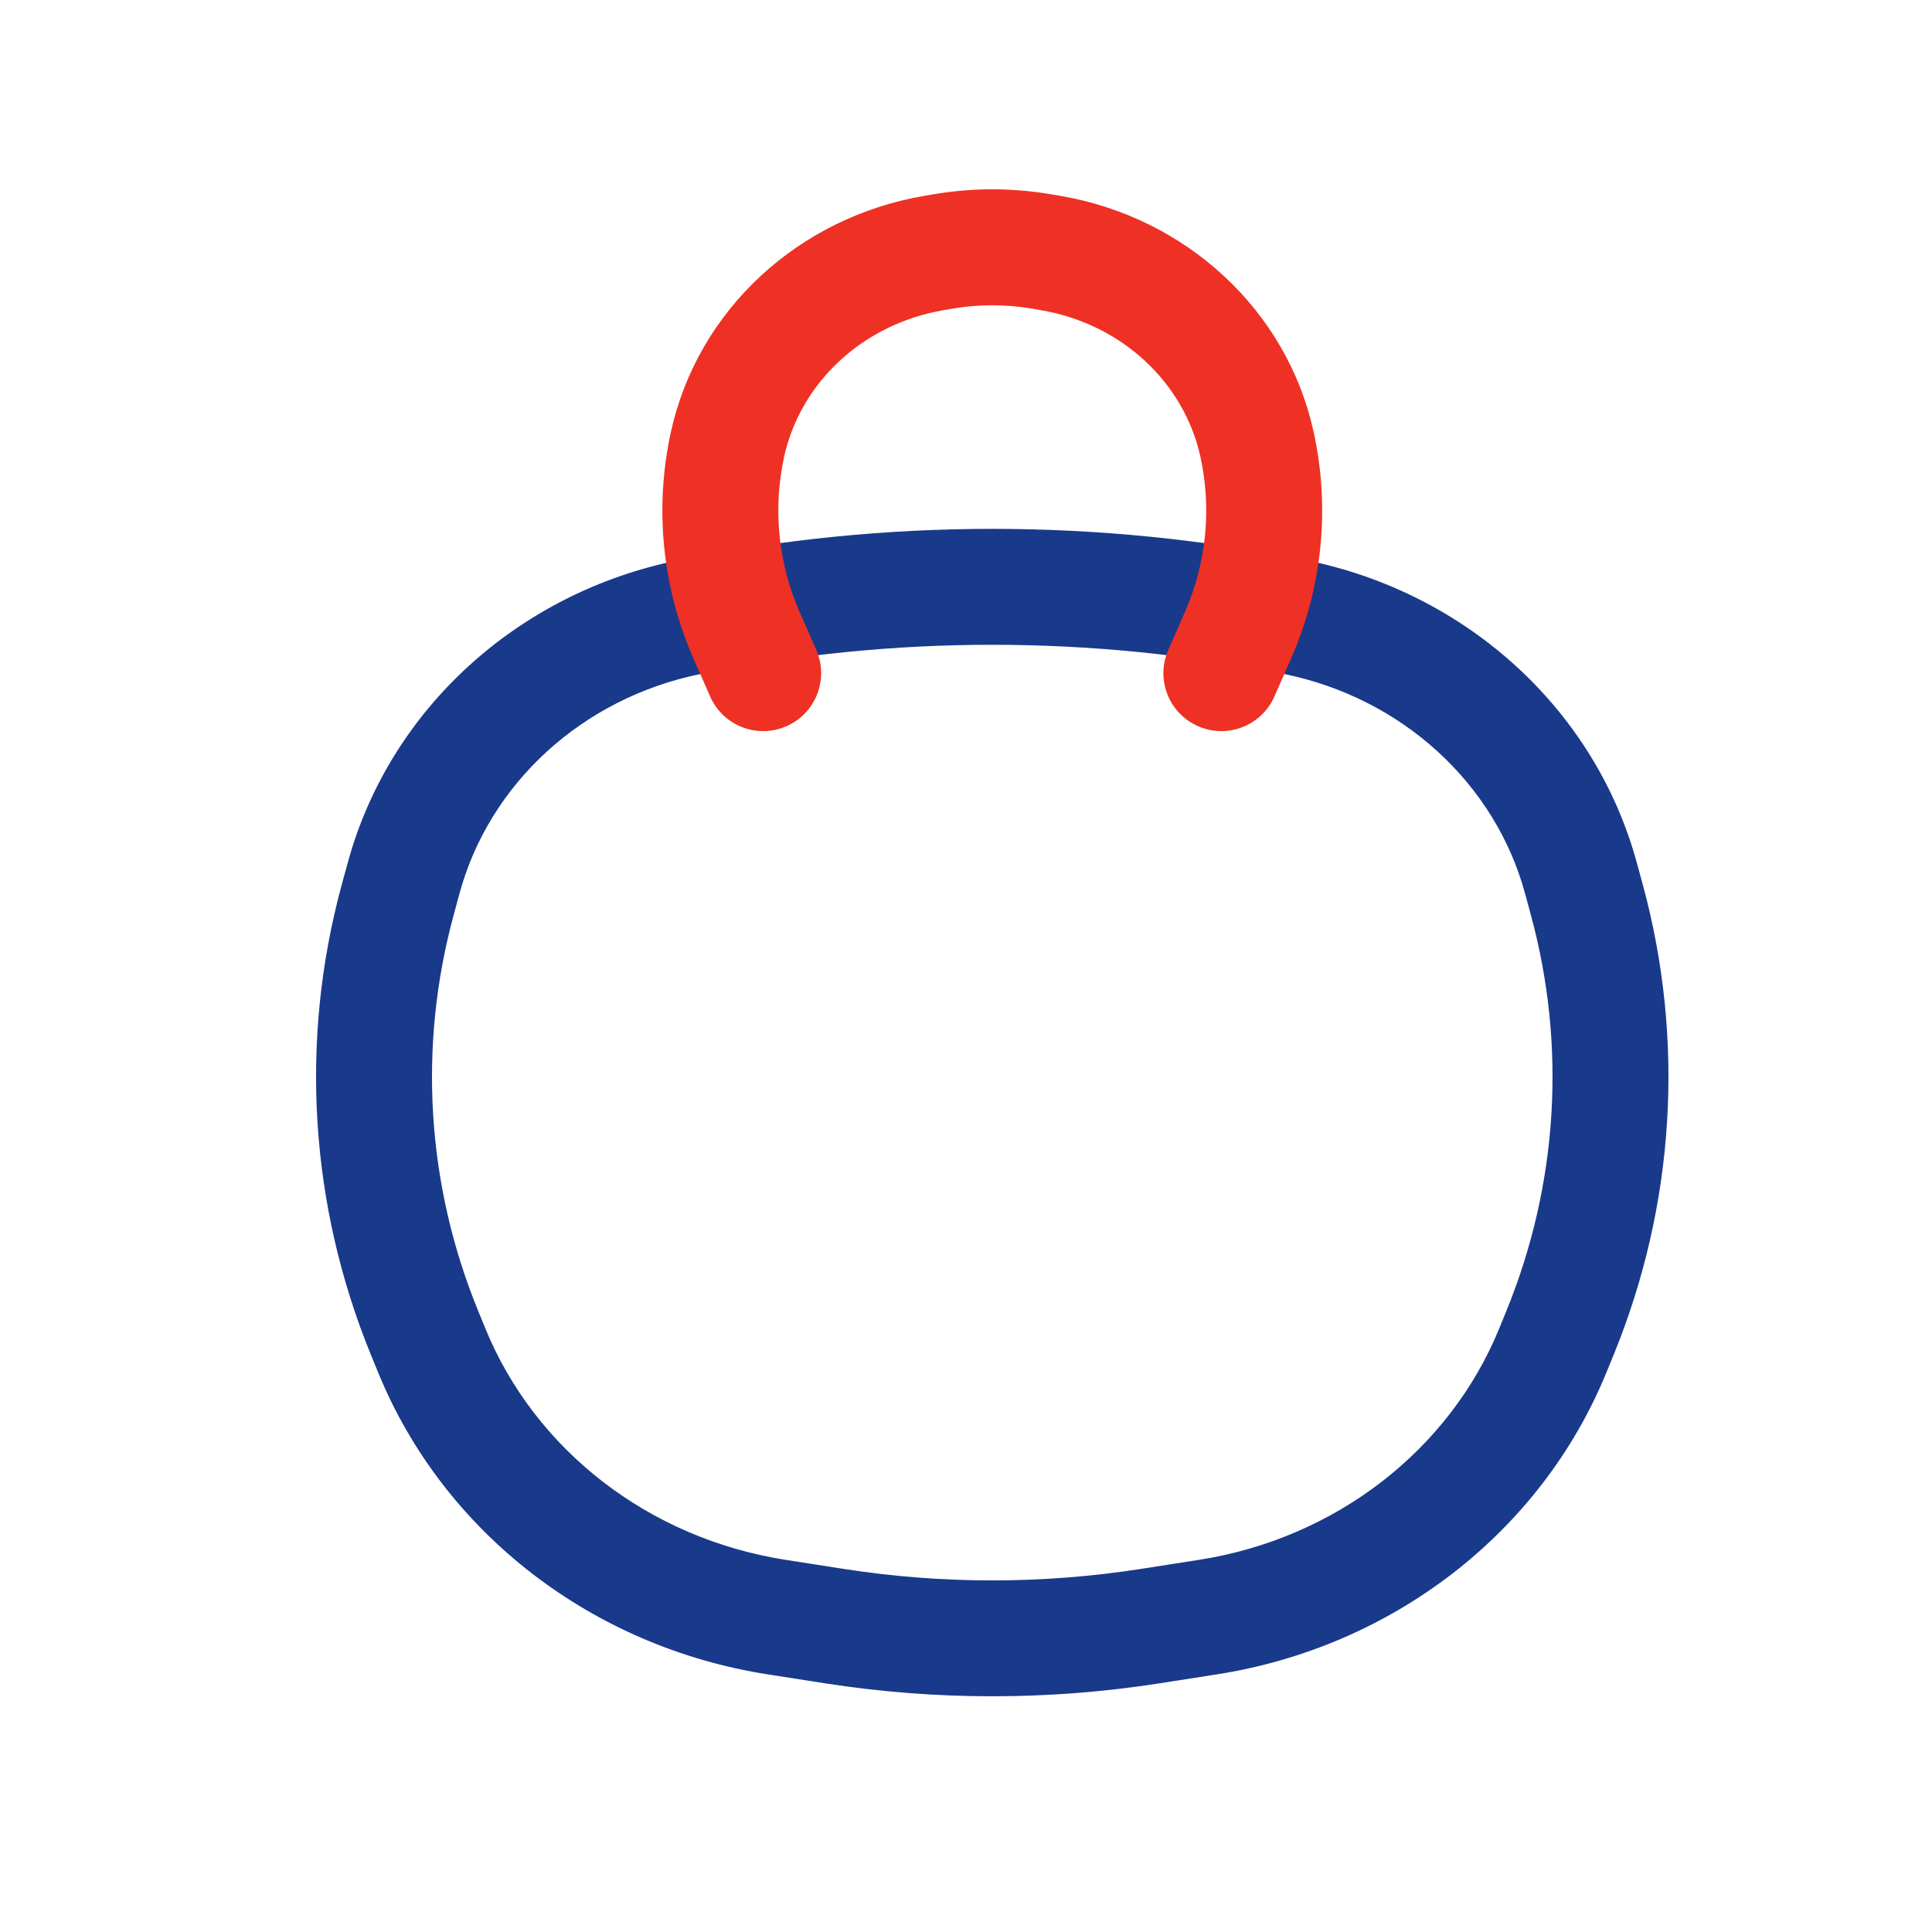
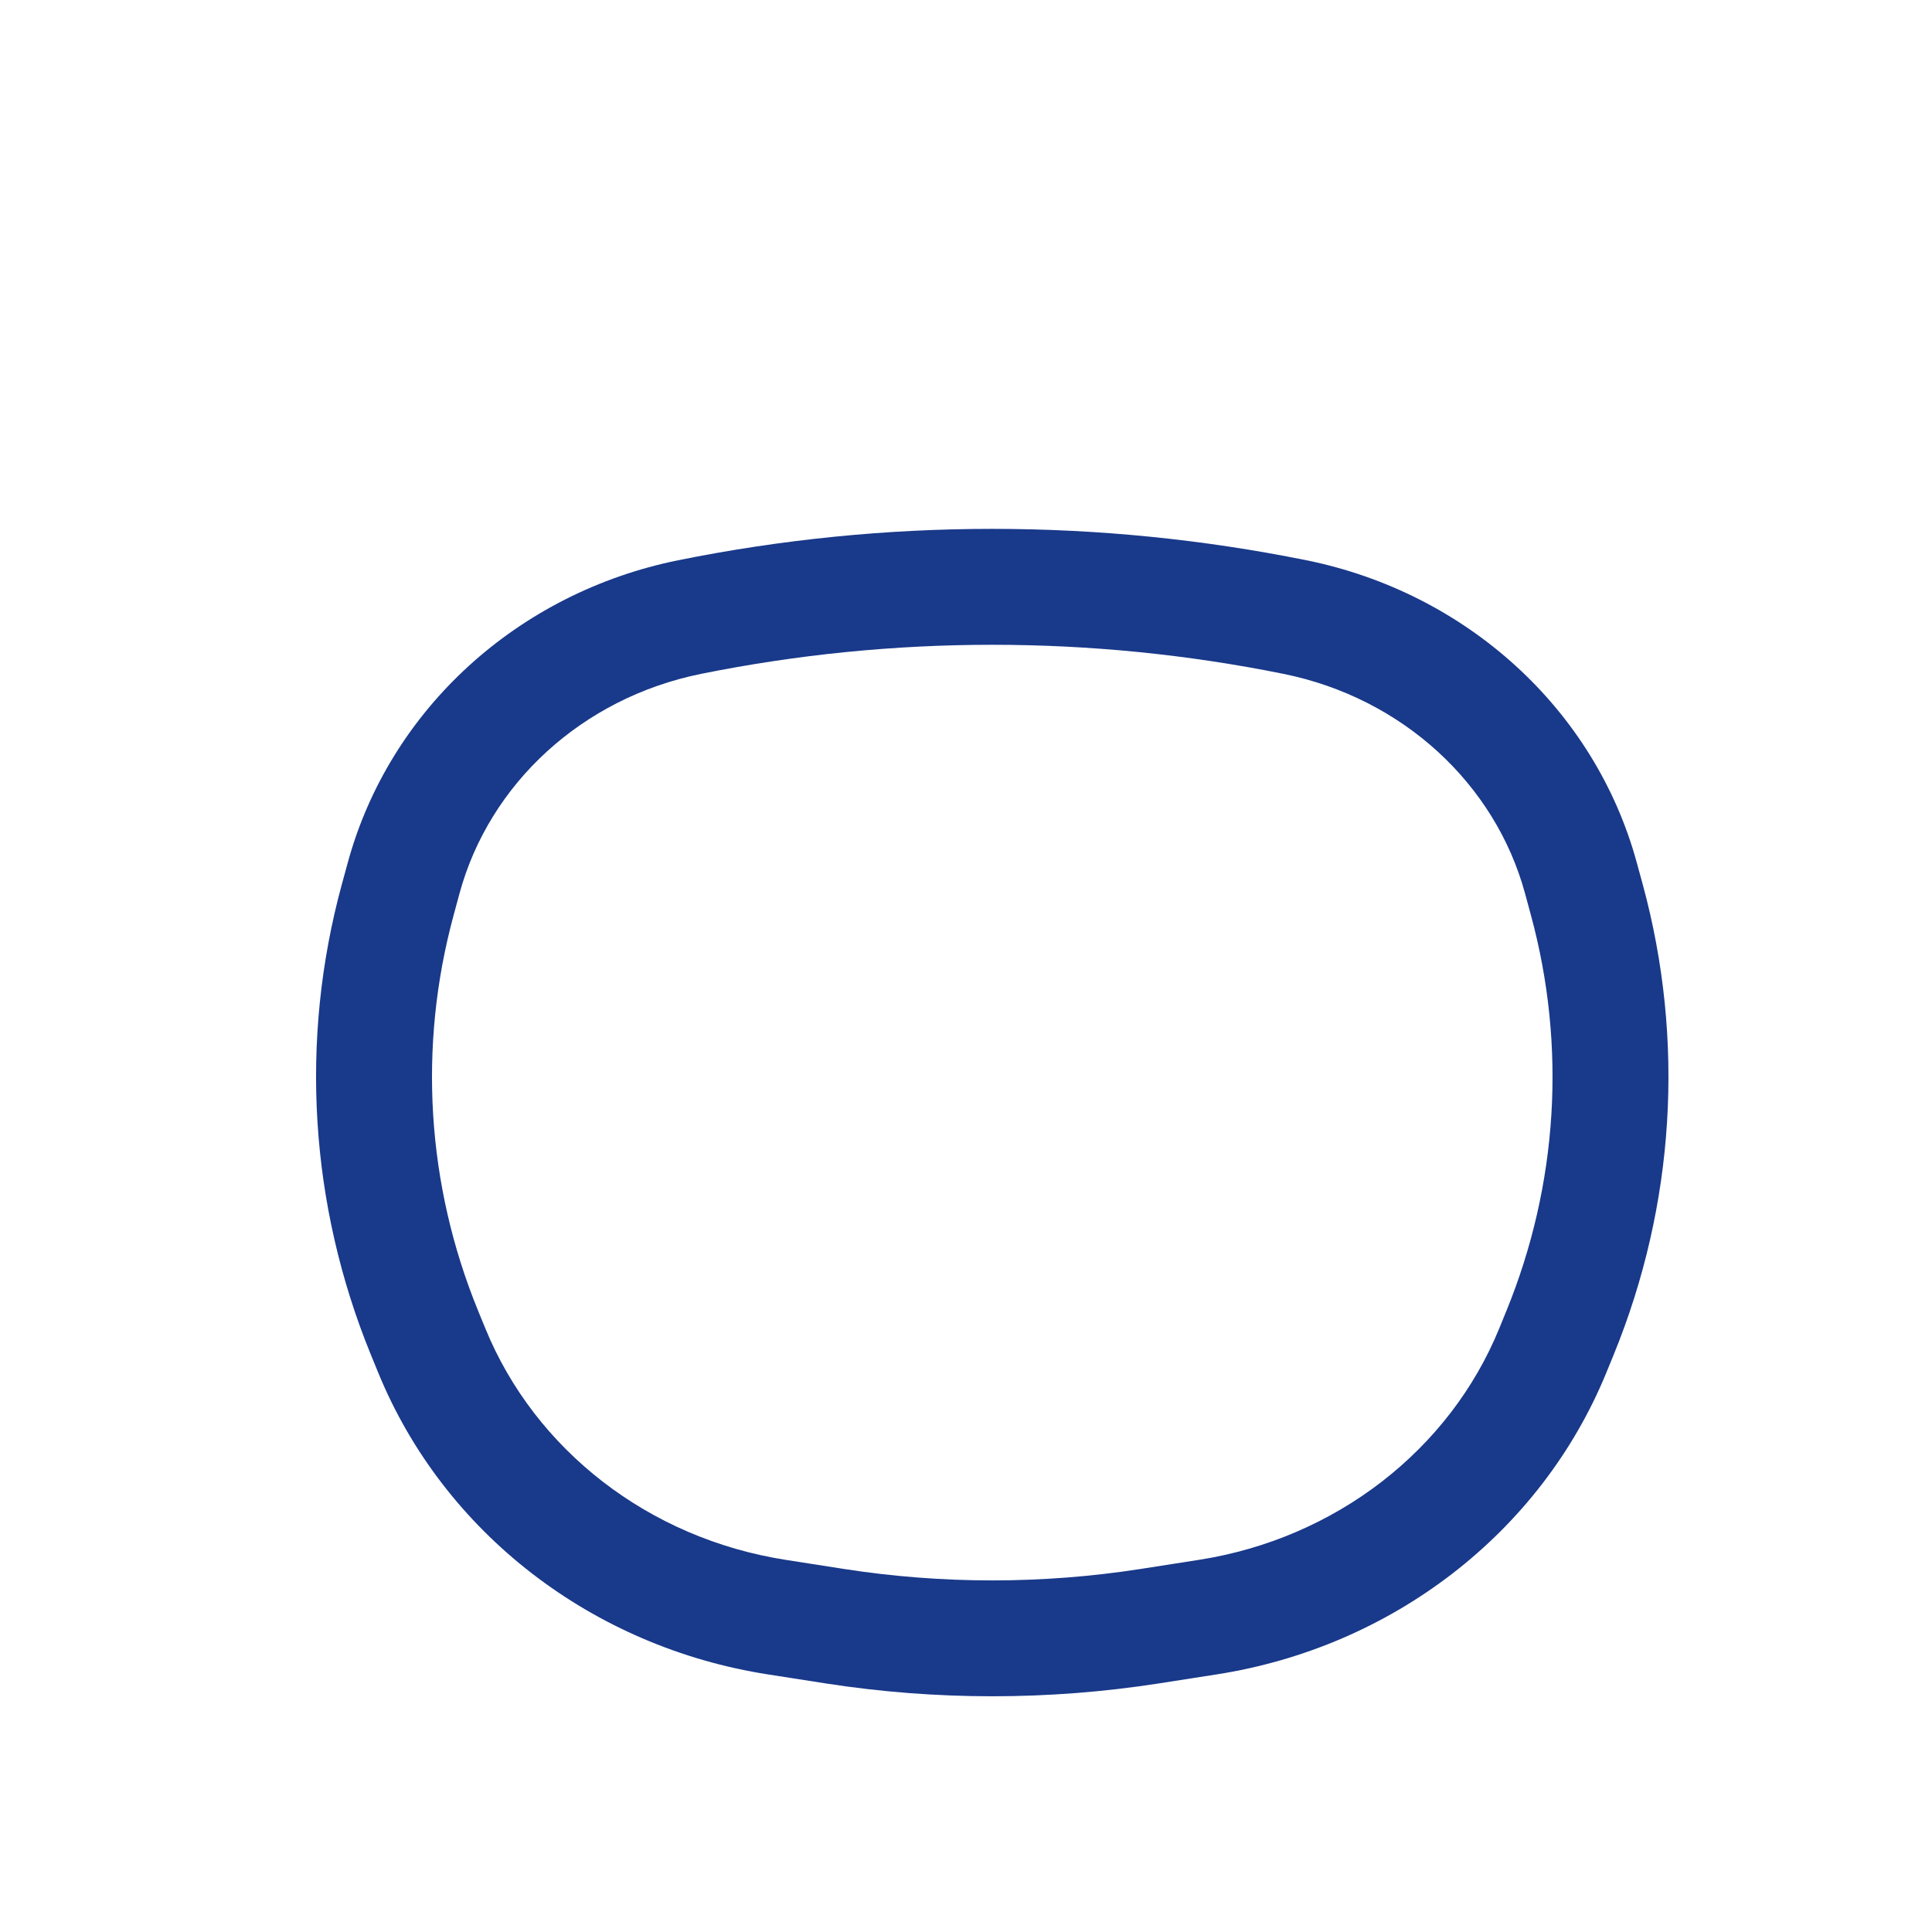
<svg xmlns="http://www.w3.org/2000/svg" width="25" height="25" viewBox="0 0 25 25" fill="none">
  <path d="M5.493 17.246L6.187 16.962H6.187L5.493 17.246ZM5.146 11.645L4.422 11.448L4.422 11.448L5.146 11.645ZM20.534 11.645L21.258 11.448V11.448L20.534 11.645ZM20.187 17.246L19.493 16.962V16.962L20.187 17.246ZM14.876 21.043L14.761 20.302H14.761L14.876 21.043ZM10.803 21.043L10.919 20.302H10.919L10.803 21.043ZM8.922 7.985L8.774 7.25L8.922 7.985ZM16.758 7.985L16.609 8.72L16.758 7.985ZM10.055 20.926L9.939 21.667H9.939L10.055 20.926ZM5.586 17.473L4.892 17.757H4.892L5.586 17.473ZM15.625 20.926L15.741 21.667H15.741L15.625 20.926ZM20.094 17.473L20.788 17.757V17.757L20.094 17.473ZM20.457 11.364L19.734 11.561L19.734 11.561L20.457 11.364ZM5.223 11.364L5.946 11.561L5.946 11.561L5.223 11.364ZM15.51 20.185L14.761 20.302L14.992 21.784L15.741 21.667L15.51 20.185ZM10.919 20.302L10.17 20.185L9.939 21.667L10.688 21.784L10.919 20.302ZM19.734 11.561L19.81 11.842L21.258 11.448L21.181 11.167L19.734 11.561ZM19.493 16.962L19.4 17.19L20.788 17.757L20.881 17.53L19.493 16.962ZM6.28 17.189L6.187 16.962L4.799 17.53L4.892 17.757L6.28 17.189ZM5.87 11.842L5.946 11.561L4.499 11.167L4.422 11.448L5.87 11.842ZM6.187 16.962C5.519 15.329 5.409 13.538 5.87 11.842L4.422 11.448C3.874 13.463 4.007 15.592 4.799 17.53L6.187 16.962ZM19.81 11.842C20.271 13.538 20.16 15.329 19.493 16.962L20.881 17.53C21.673 15.592 21.805 13.463 21.258 11.448L19.81 11.842ZM14.761 20.302C13.489 20.5 12.191 20.5 10.919 20.302L10.688 21.784C12.113 22.005 13.567 22.005 14.992 21.784L14.761 20.302ZM9.071 8.72C11.556 8.218 14.124 8.218 16.609 8.72L16.906 7.25C14.225 6.708 11.455 6.708 8.774 7.25L9.071 8.72ZM10.17 20.185C8.394 19.909 6.922 18.76 6.28 17.189L4.892 17.757C5.742 19.837 7.668 21.314 9.939 21.667L10.17 20.185ZM15.741 21.667C18.012 21.314 19.938 19.837 20.788 17.757L19.4 17.19C18.758 18.76 17.286 19.909 15.51 20.185L15.741 21.667ZM16.609 8.72C18.149 9.032 19.348 10.143 19.734 11.561L21.181 11.167C20.639 9.174 18.973 7.669 16.906 7.25L16.609 8.72ZM8.774 7.25C6.707 7.669 5.041 9.174 4.499 11.167L5.946 11.561C6.332 10.143 7.531 9.032 9.071 8.72L8.774 7.25Z" fill="#19398A" />
-   <path d="M16.017 8.226L15.331 7.924L15.331 7.924L16.017 8.226ZM15.118 8.409C14.951 8.788 15.123 9.231 15.503 9.397C15.882 9.564 16.325 9.391 16.491 9.012L15.118 8.409ZM9.662 8.226L10.349 7.924L10.349 7.924L9.662 8.226ZM9.189 9.012C9.355 9.391 9.798 9.564 10.177 9.397C10.556 9.231 10.729 8.788 10.562 8.409L9.189 9.012ZM12.083 3.274L12.209 4.014L12.209 4.014L12.083 3.274ZM12.2 3.254L12.074 2.515L12.074 2.515L12.2 3.254ZM13.48 3.254L13.353 3.993L13.353 3.993L13.48 3.254ZM13.597 3.274L13.723 2.535L13.723 2.535L13.597 3.274ZM16.265 5.748L16.998 5.587L16.265 5.748ZM9.415 5.748L10.147 5.909V5.909L9.415 5.748ZM15.331 7.924L15.118 8.409L16.491 9.012L16.704 8.527L15.331 7.924ZM8.976 8.527L9.189 9.012L10.562 8.409L10.349 7.924L8.976 8.527ZM12.209 4.014L12.327 3.993L12.074 2.515L11.957 2.535L12.209 4.014ZM13.353 3.993L13.471 4.014L13.723 2.535L13.606 2.515L13.353 3.993ZM15.533 5.909C15.681 6.584 15.611 7.286 15.331 7.924L16.704 8.527C17.112 7.6 17.215 6.574 16.998 5.587L15.533 5.909ZM8.682 5.587C8.465 6.574 8.568 7.6 8.976 8.527L10.349 7.924C10.069 7.286 9.999 6.584 10.147 5.909L8.682 5.587ZM12.327 3.993C12.666 3.936 13.014 3.936 13.353 3.993L13.606 2.515C13.099 2.428 12.581 2.428 12.074 2.515L12.327 3.993ZM16.998 5.587C16.65 4.005 15.341 2.811 13.723 2.535L13.471 4.014C14.521 4.193 15.323 4.956 15.533 5.909L16.998 5.587ZM10.147 5.909C10.357 4.956 11.159 4.193 12.209 4.014L11.957 2.535C10.339 2.811 9.03 4.005 8.682 5.587L10.147 5.909Z" fill="#EE3124" />
</svg>